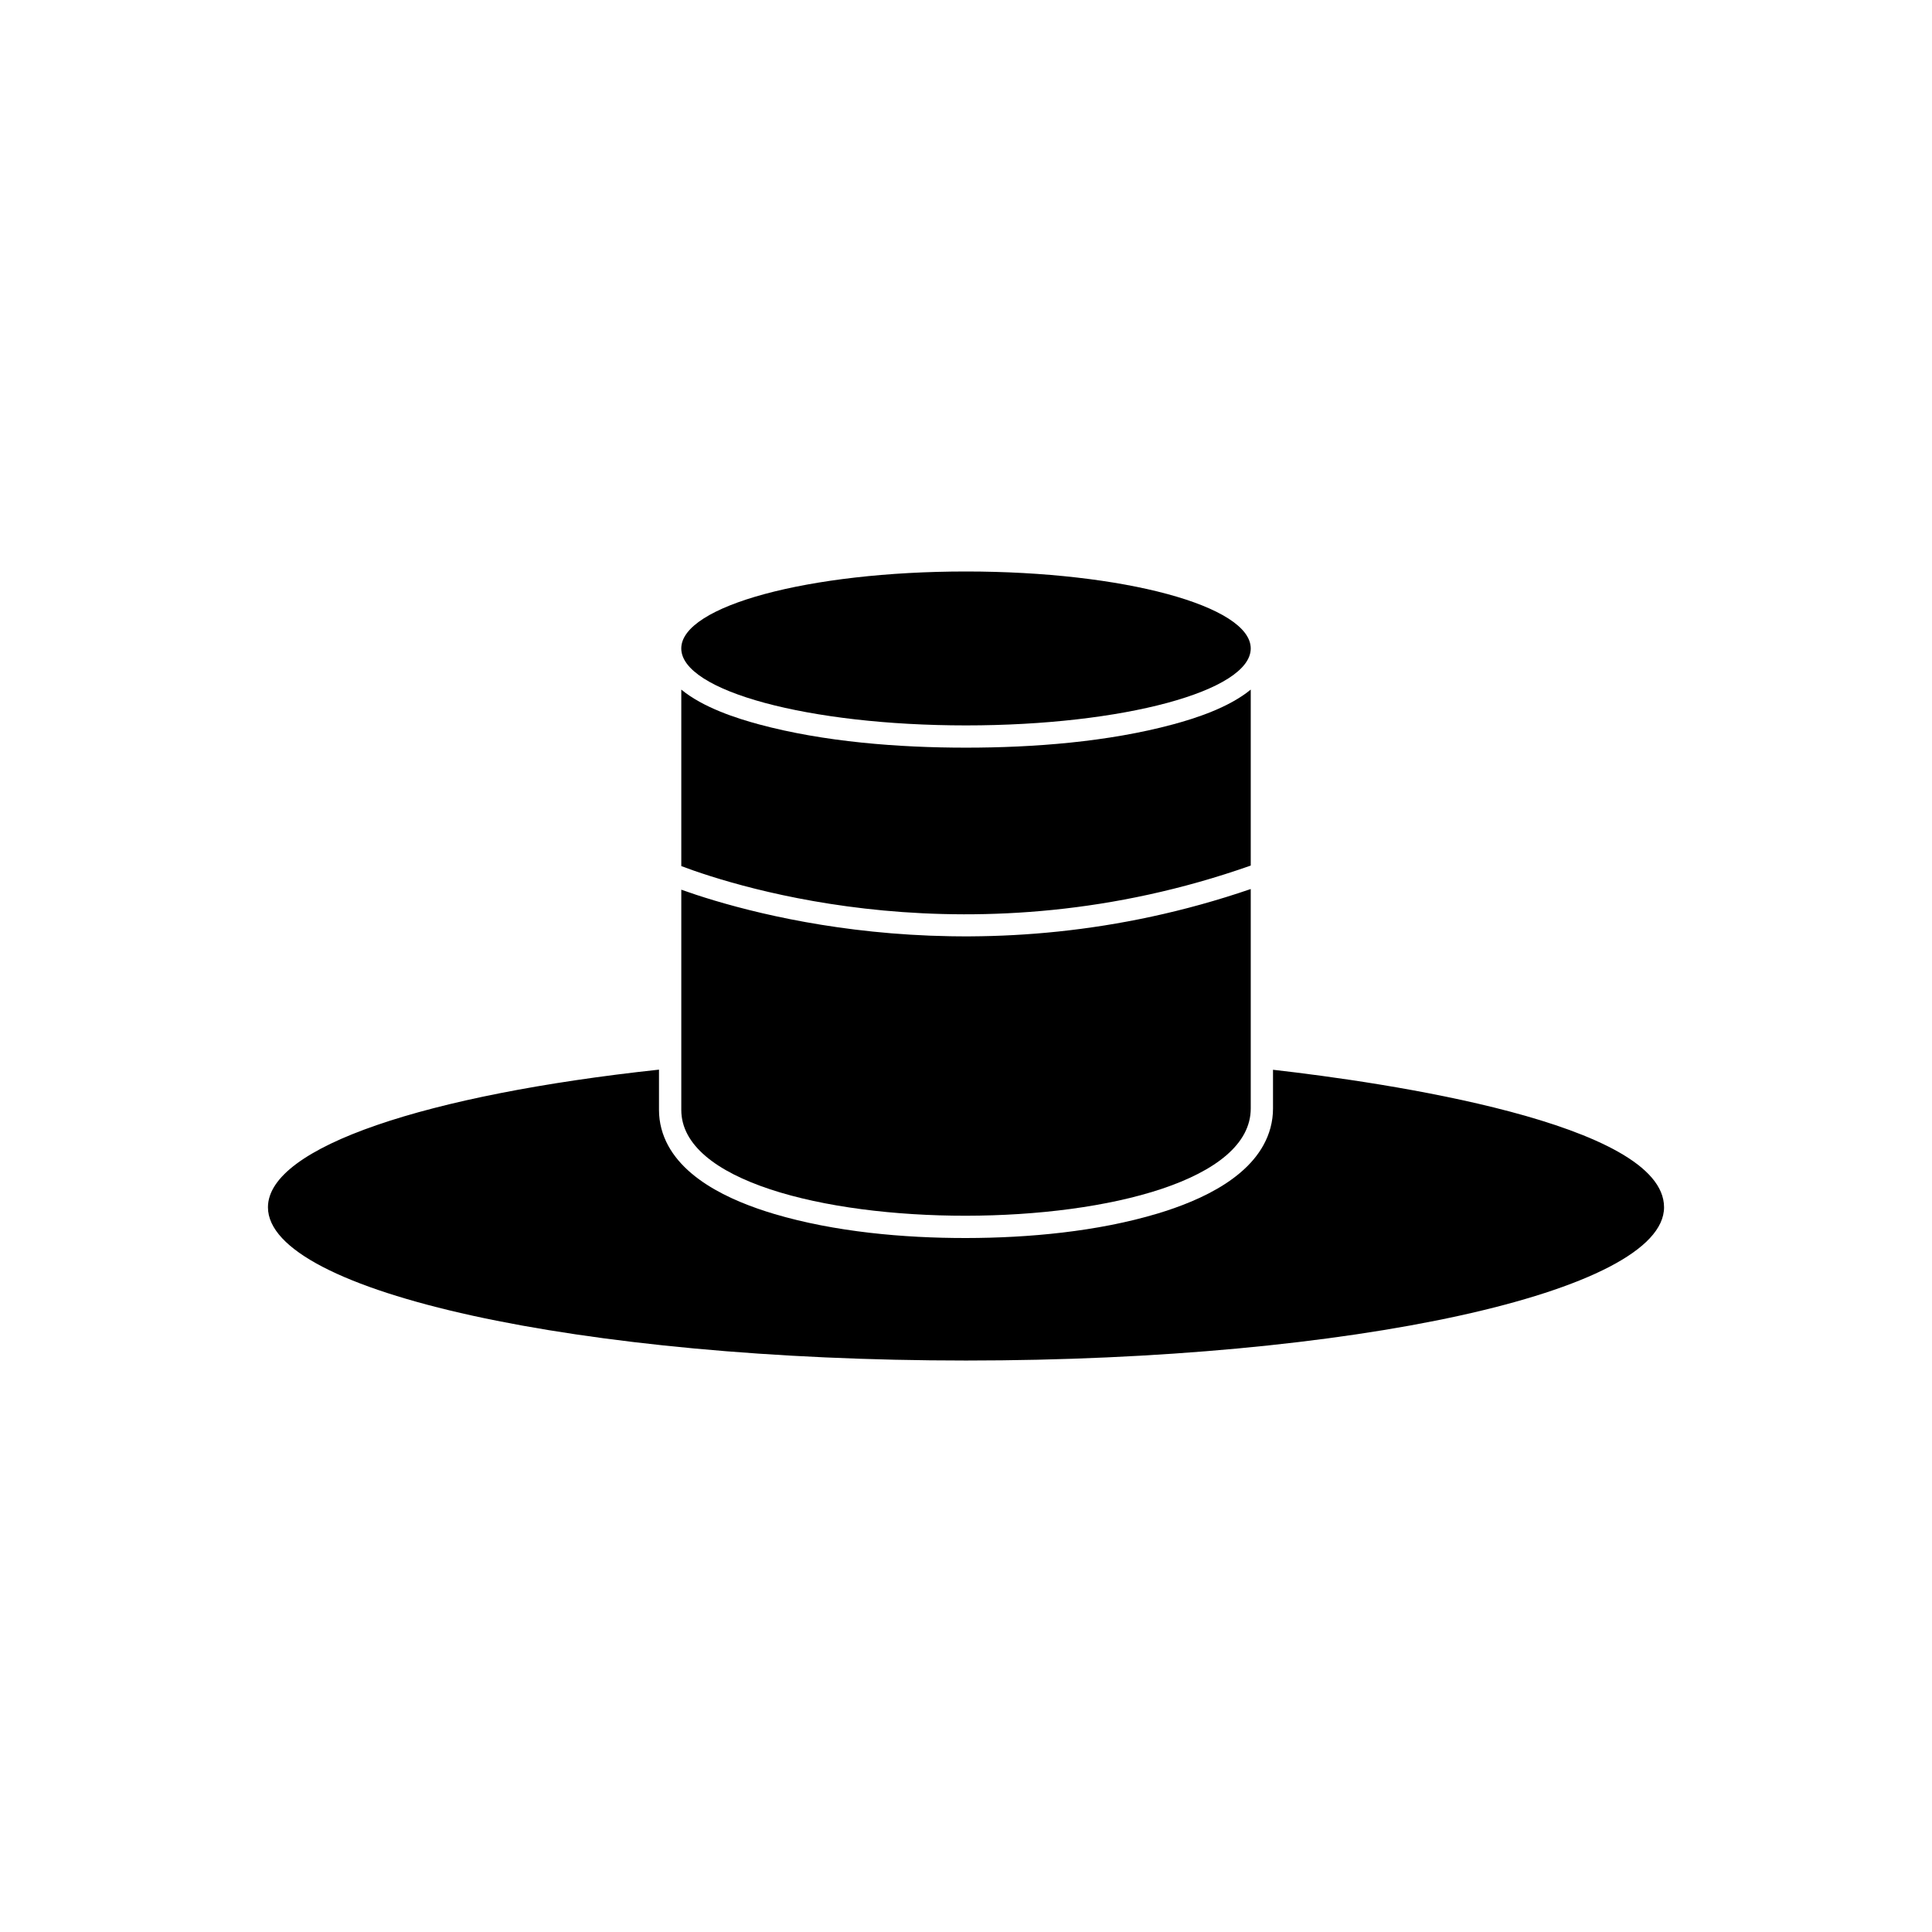
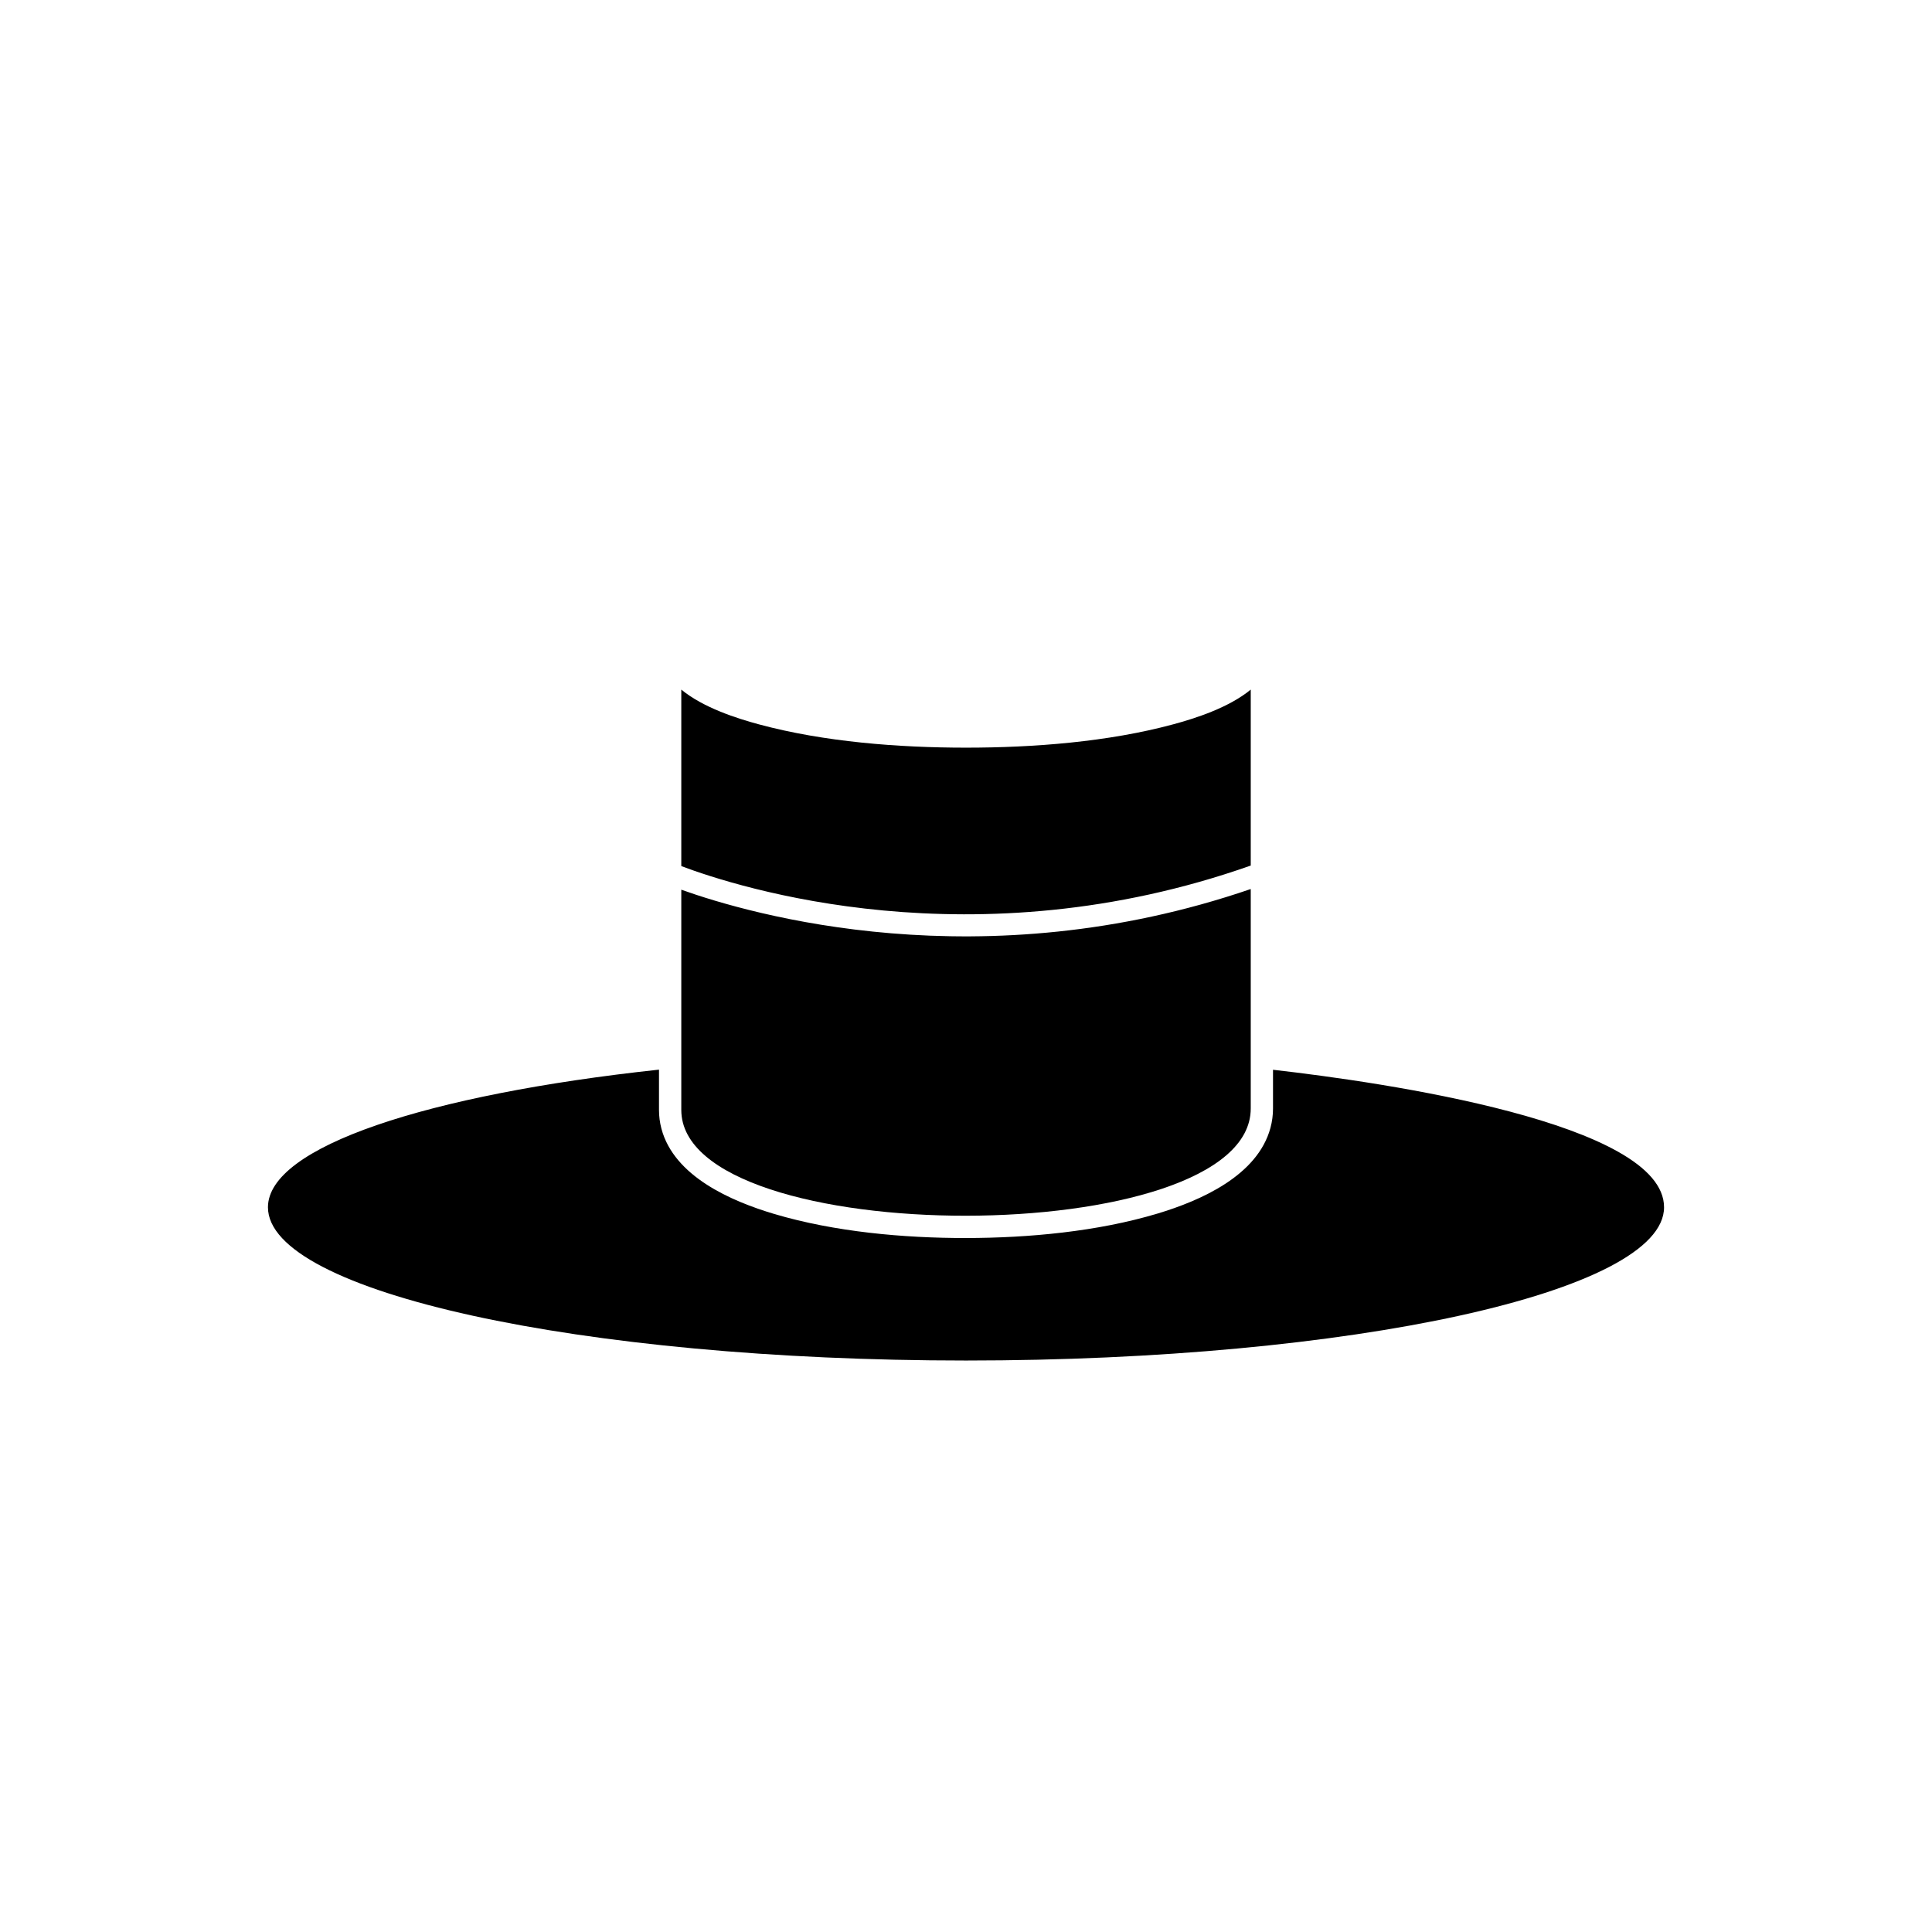
<svg xmlns="http://www.w3.org/2000/svg" fill="#000000" width="800px" height="800px" version="1.1" viewBox="144 144 512 512">
  <g fill-rule="evenodd">
    <path d="m481.36 427.5c29.316 3.328 103.63 14.082 103.63 36.445 0 22.426-82.824 40.609-184.99 40.609s-184.99-18.18-184.99-40.609c0-16.02 42.258-29.871 103.63-36.48v10.68c0 1.672 0.215 3.336 0.641 4.953 3.352 12.68 18.547 19.238 29.918 22.621 15.949 4.738 34.246 6.391 50.84 6.371 16.562-0.02 34.816-1.707 50.723-6.484 11.414-3.43 26.516-10.039 29.926-22.73 0.449-1.668 0.672-3.387 0.672-5.113z" />
    <path d="m475.46 326.75v46.633c-73.402 25.895-135.88 5.809-150.91 0.141v-46.773c5.863 4.824 14.789 7.648 20.559 9.207 17.258 4.664 37.07 6.18 54.895 6.18 17.824 0 37.637-1.512 54.895-6.18 5.773-1.559 14.699-4.383 20.559-9.207zm0 52.852v58.156c0 37.871-150.91 37.797-150.91 0.383v-58.363c18.539 6.625 79.617 24.262 150.91-0.176z" />
-     <path d="m400 295.45c41.672 0 75.457 9.133 75.457 20.395 0 11.266-33.781 20.395-75.457 20.395-41.672 0-75.457-9.133-75.457-20.395 0-11.266 33.781-20.395 75.457-20.395z" />
  </g>
</svg>